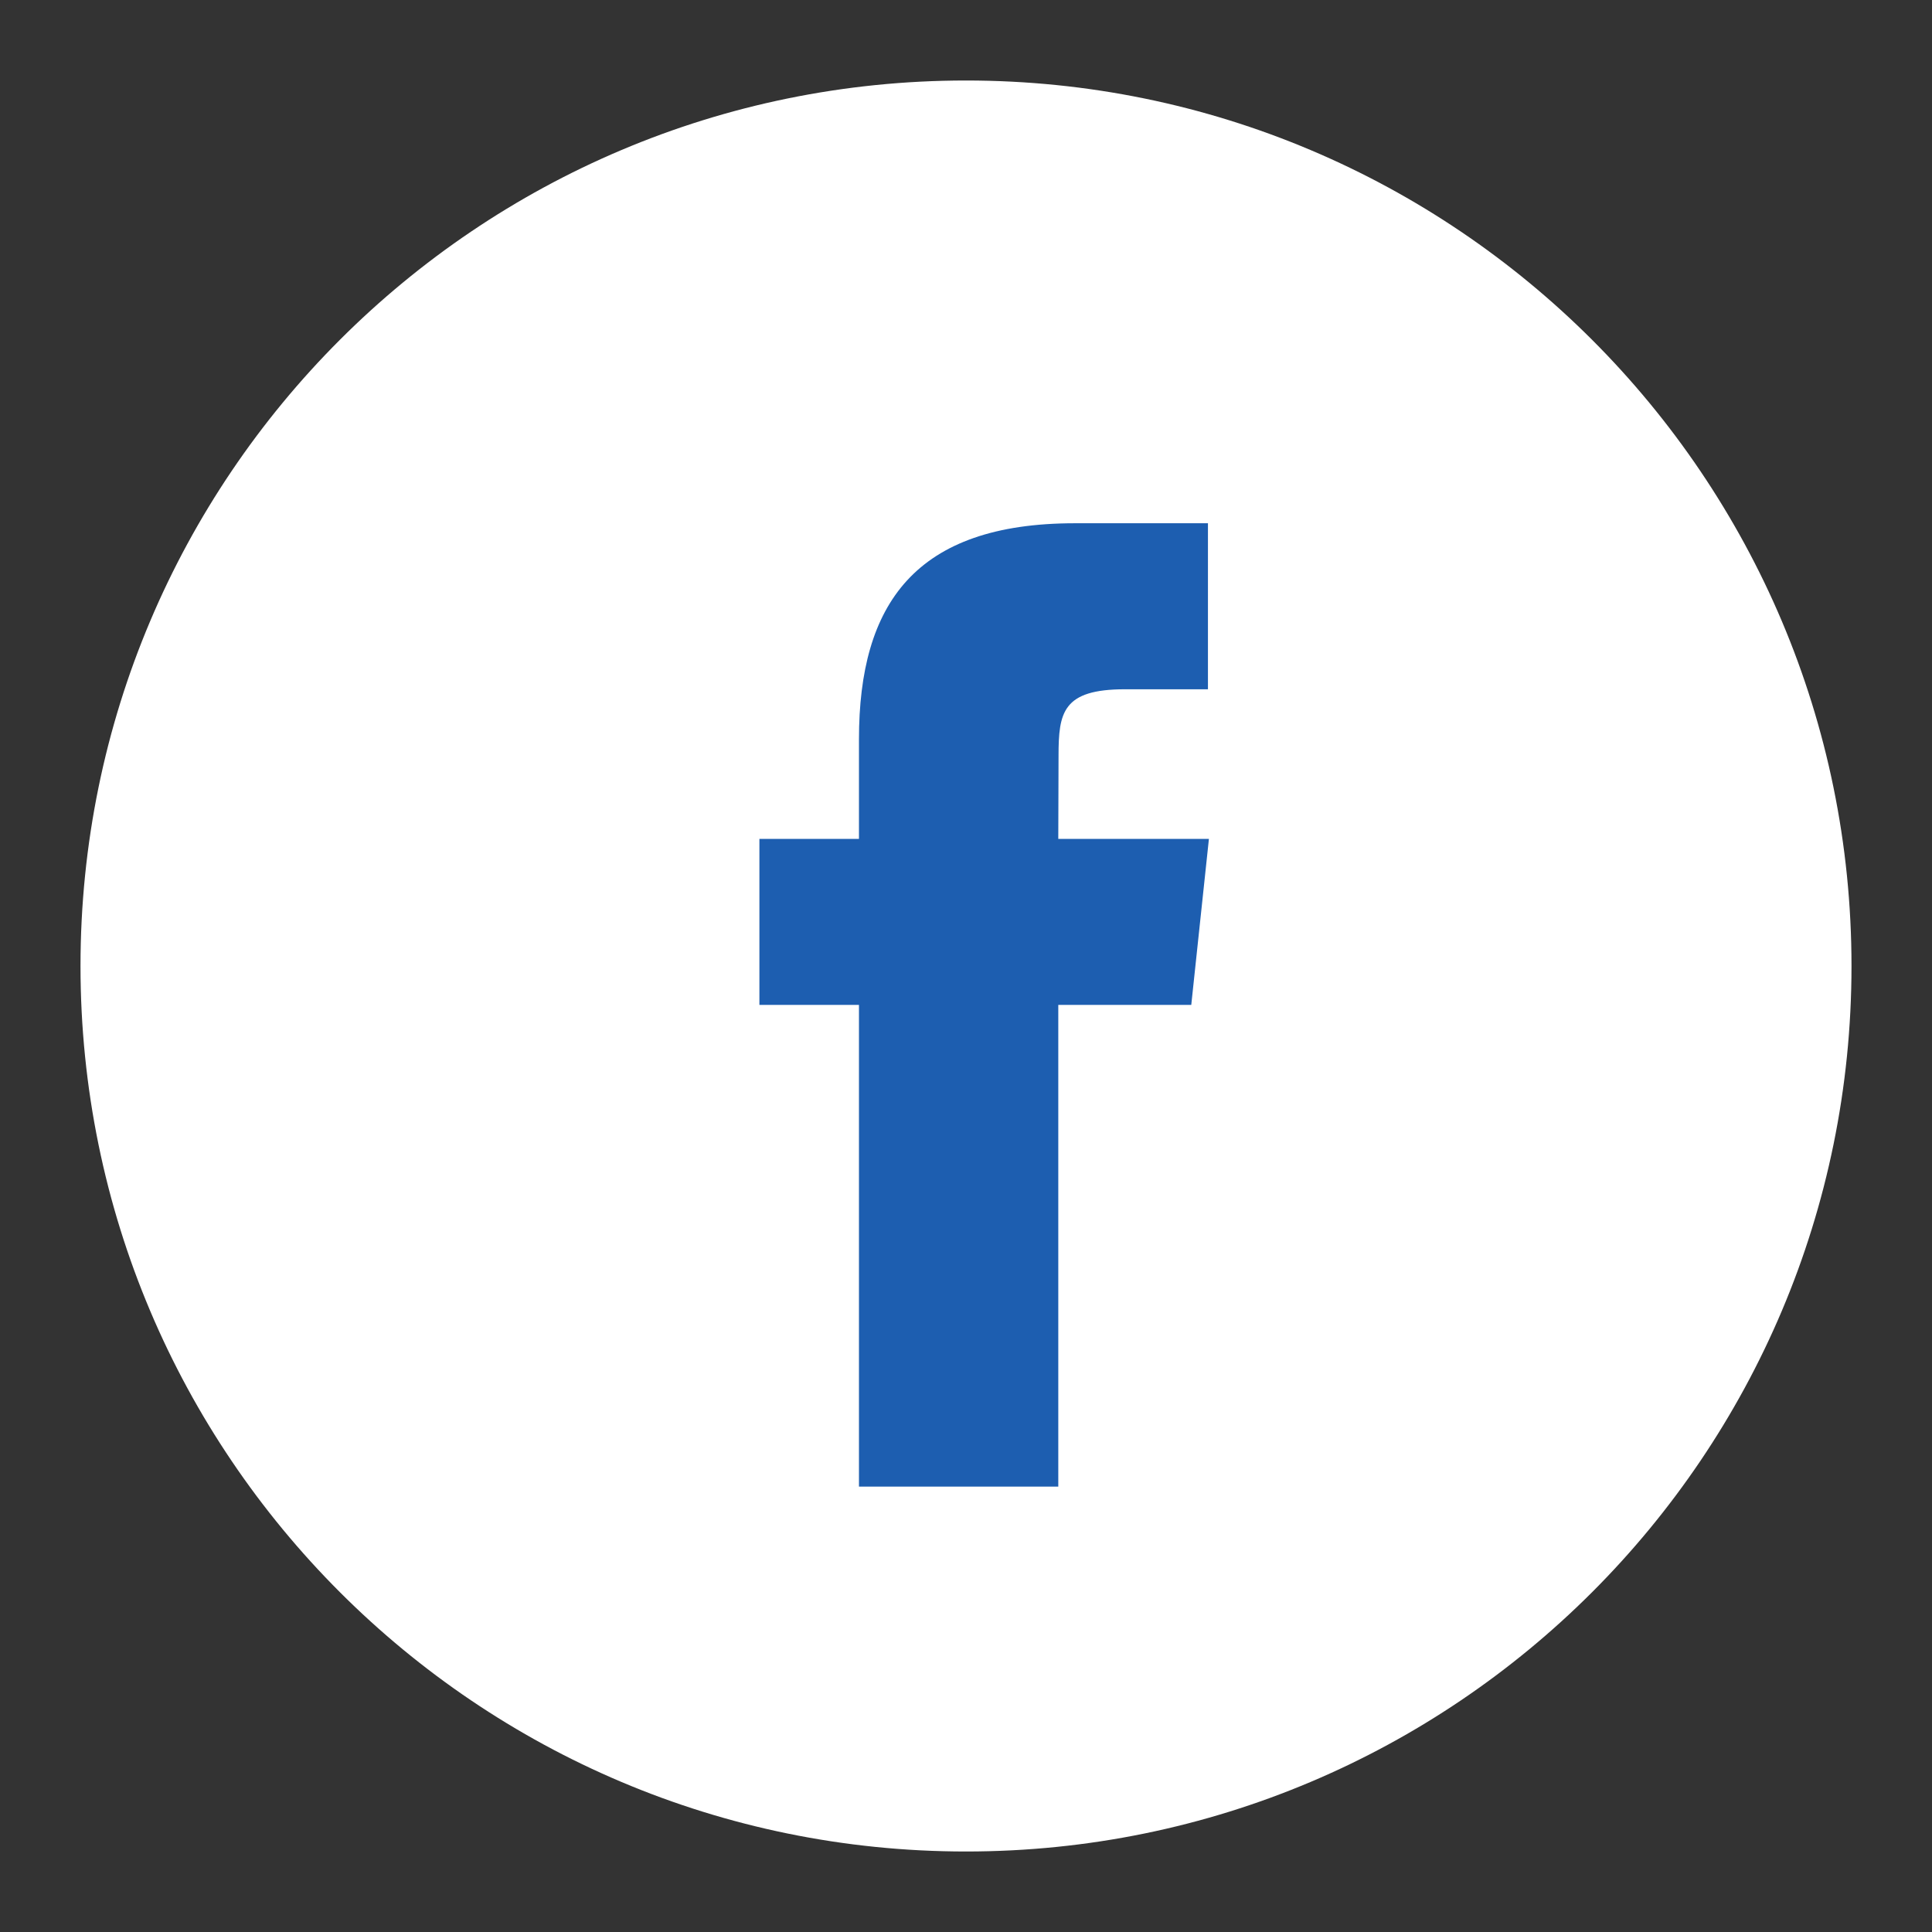
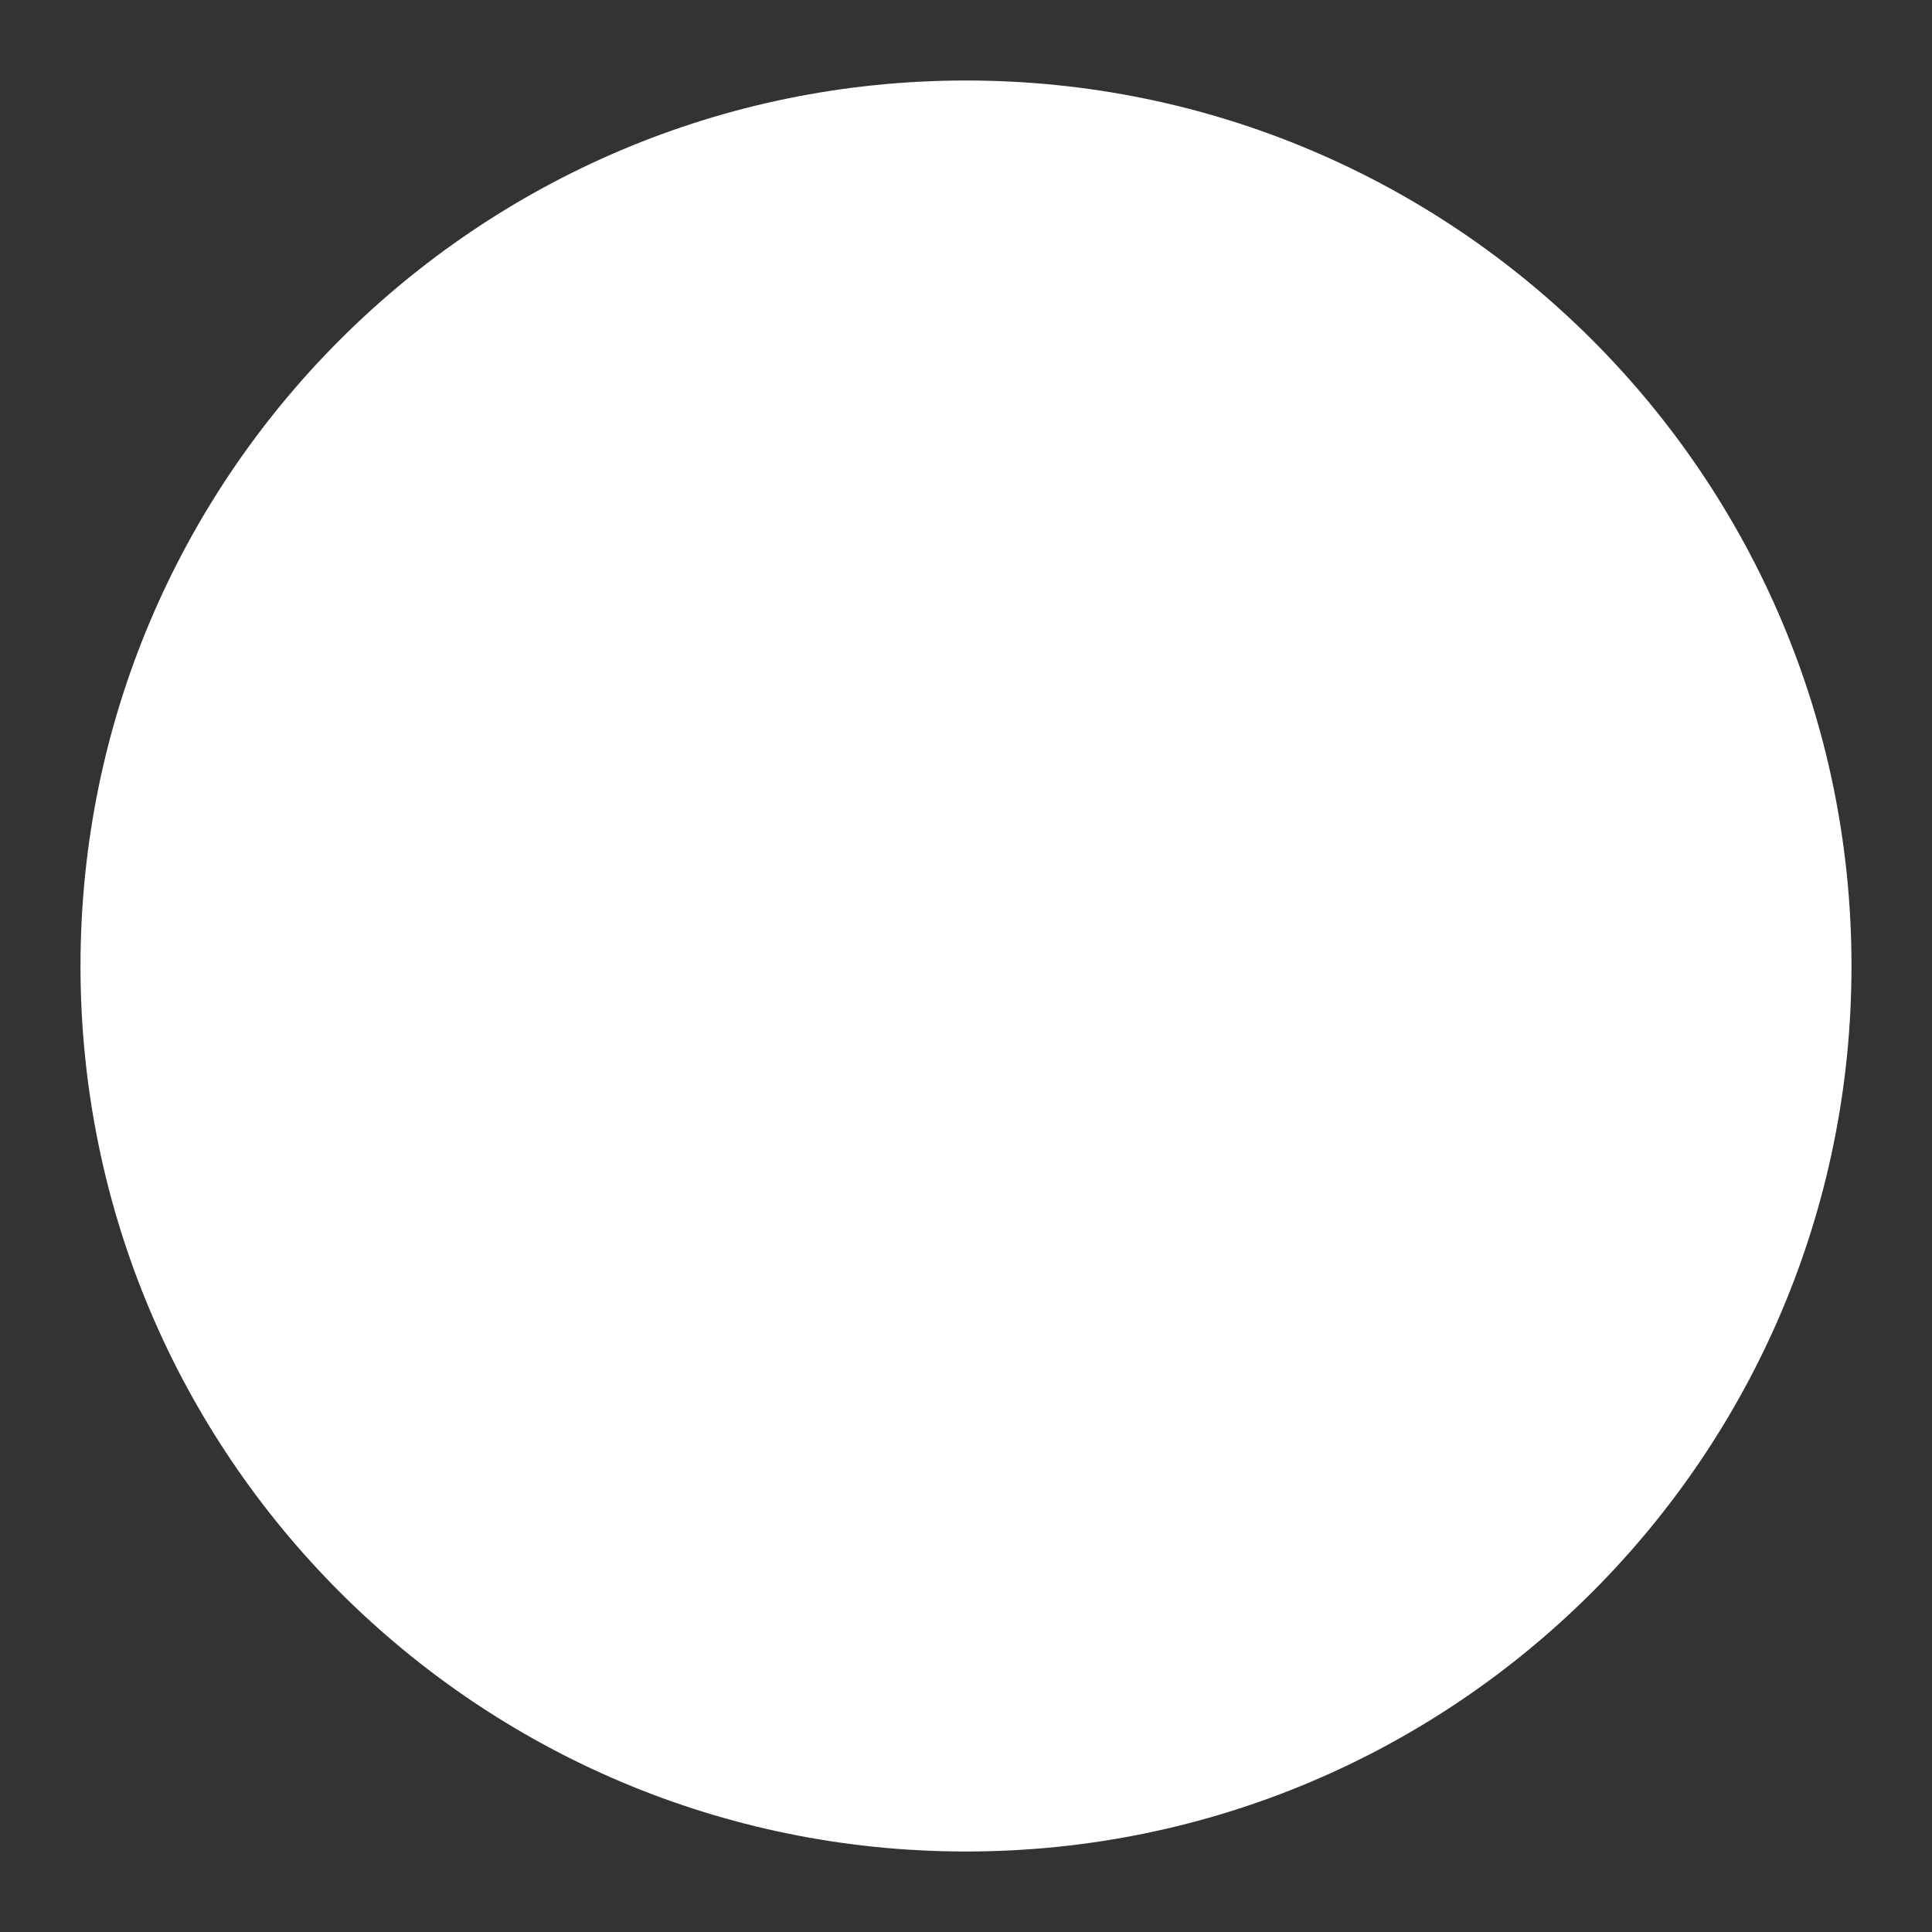
<svg xmlns="http://www.w3.org/2000/svg" width="30" height="30" viewBox="0 0 30 30">
  <rect x="0" y="0" width="30" height="30" fill="#333333" stroke="none" />
  <g fill="none" fill-rule="evenodd">
-     <path fill="#FFF" d="M1.25 15C1.25 7.406 7.406 1.25 15 1.25S28.75 7.406 28.75 15 22.594 28.75 15 28.75 1.25 22.594 1.25 15z" />
-     <path fill="#1D5EB0" fill-rule="nonzero" d="M16.433 23.085v-7.481h2.065l.274-2.578h-2.339l.004-1.29c0-.673.064-1.033 1.03-1.033h1.29V8.125h-2.065c-2.48 0-3.354 1.25-3.354 3.354v1.547h-1.546v2.578h1.546v7.48h3.095z" />
+     <path fill="#FFF" d="M1.25 15C1.25 7.406 7.406 1.25 15 1.25S28.75 7.406 28.75 15 22.594 28.75 15 28.75 1.25 22.594 1.25 15" />
  </g>
</svg>